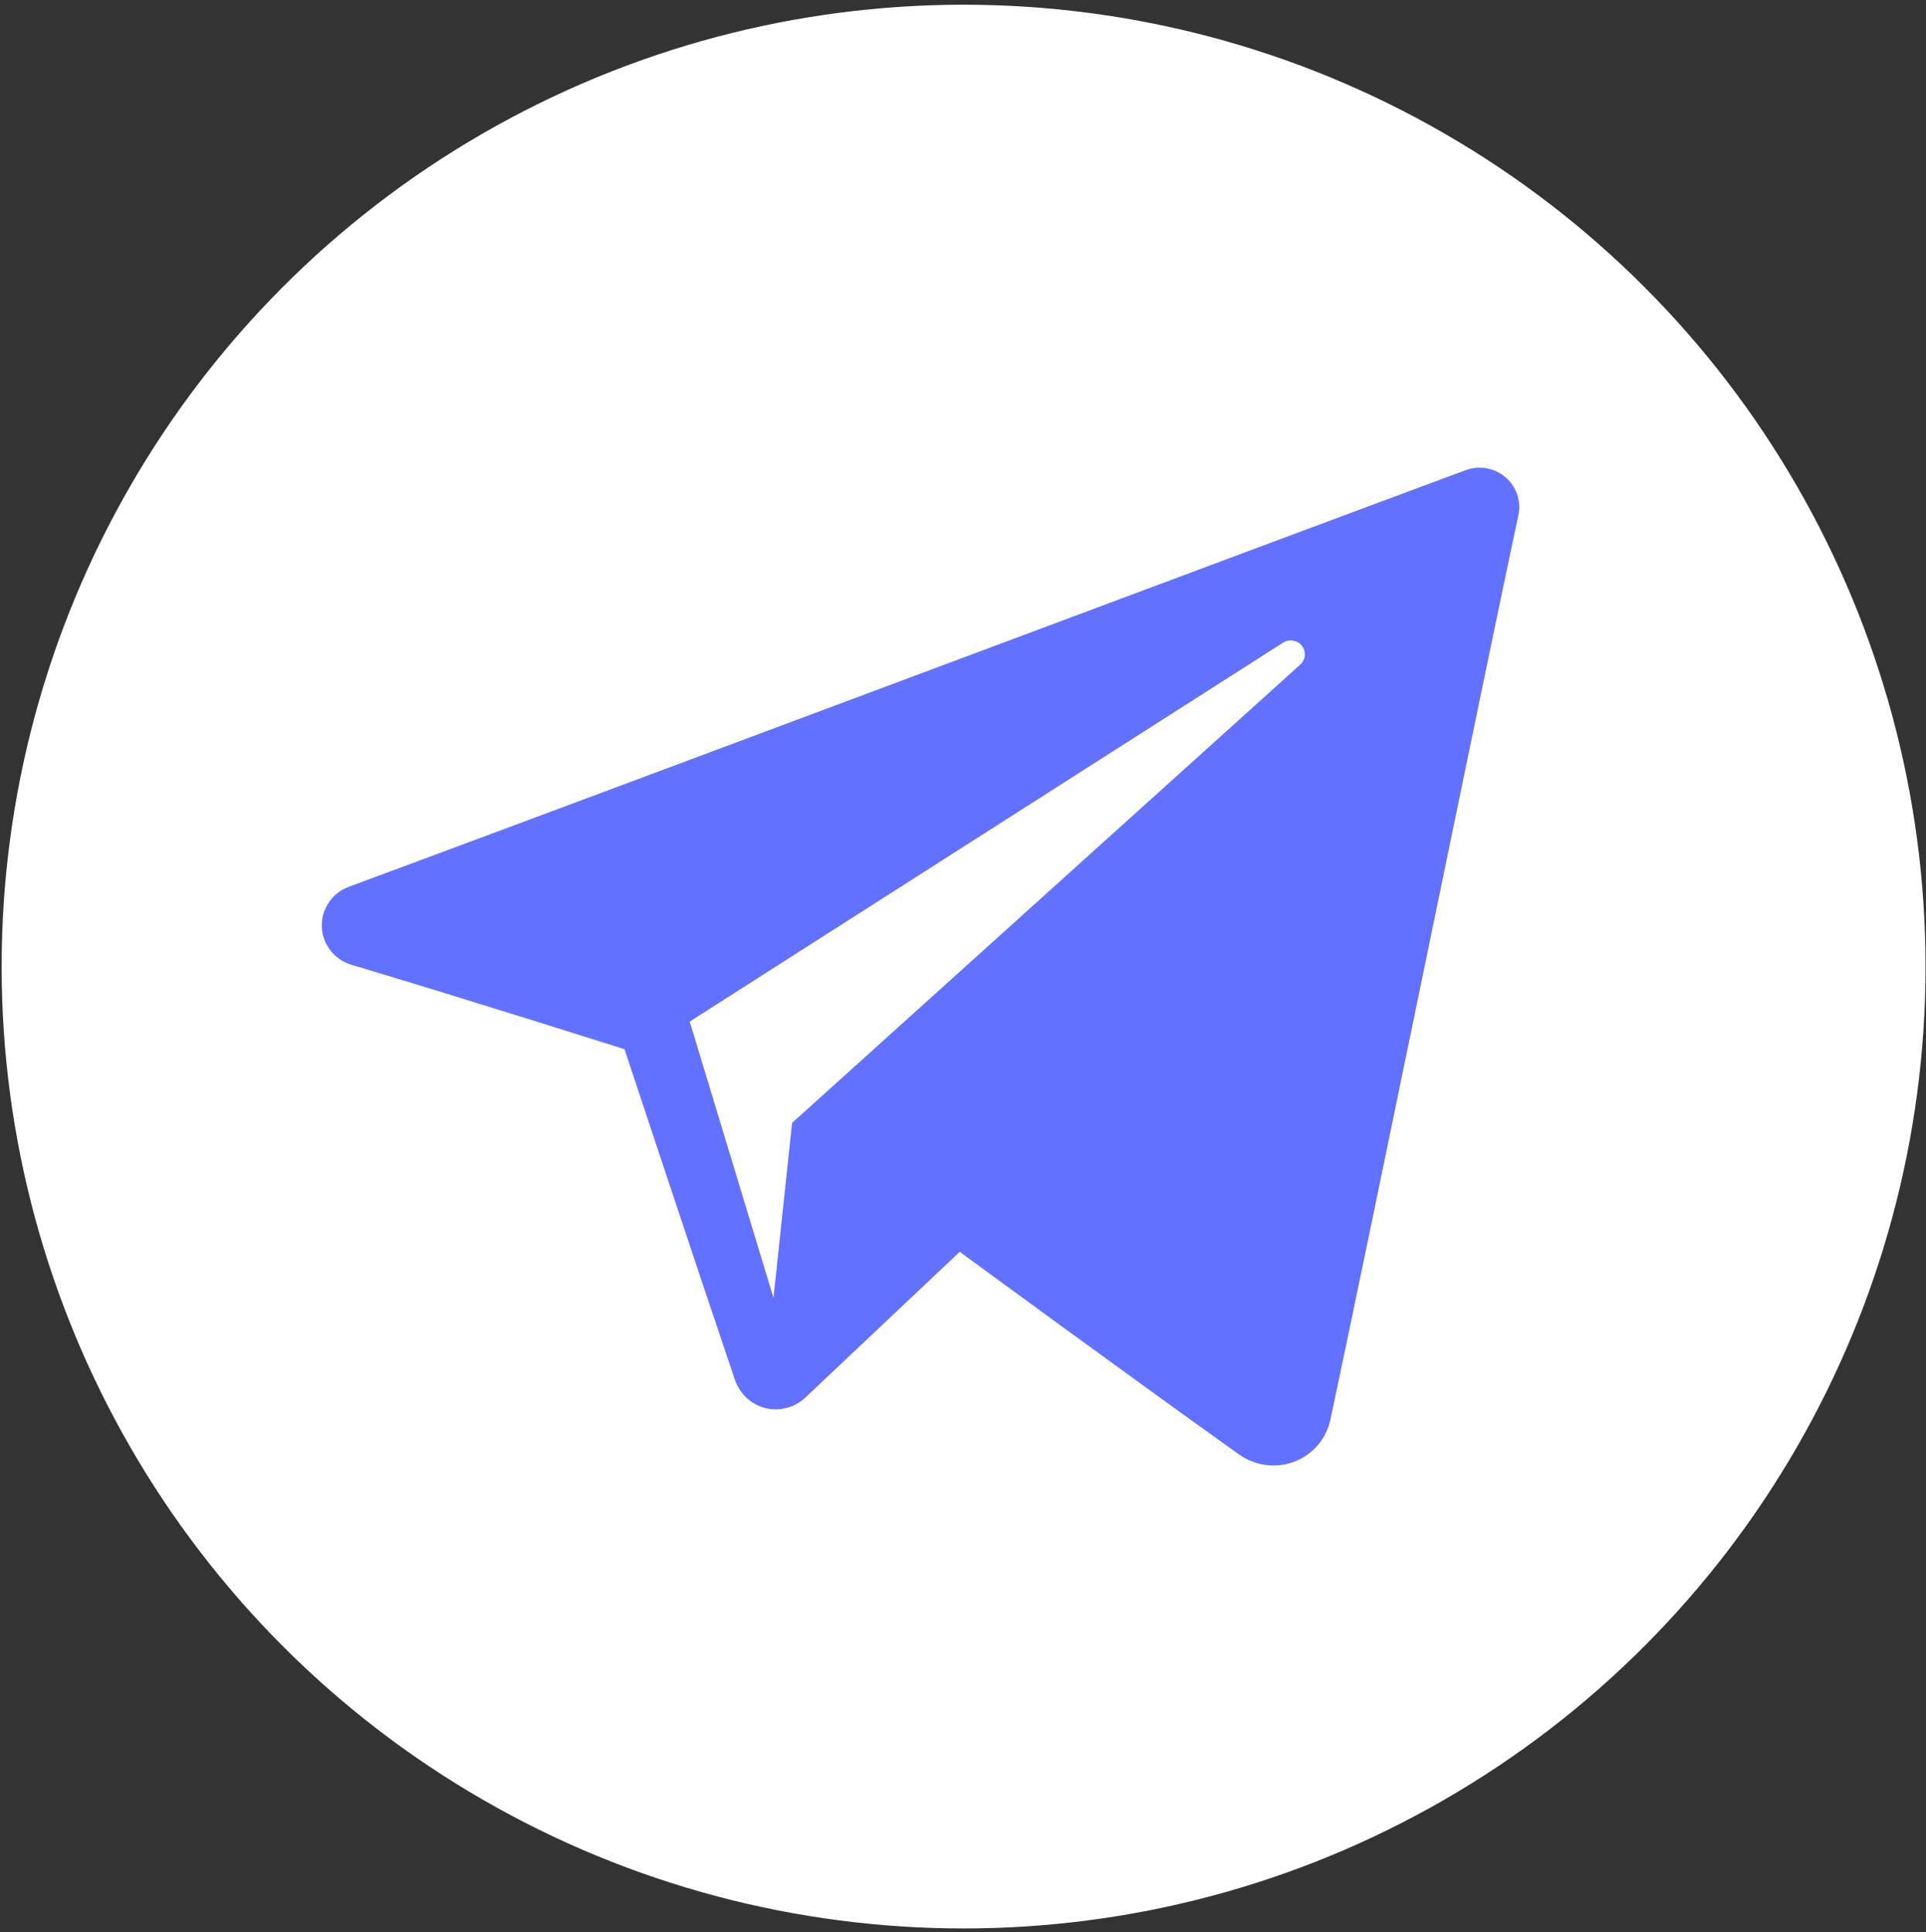
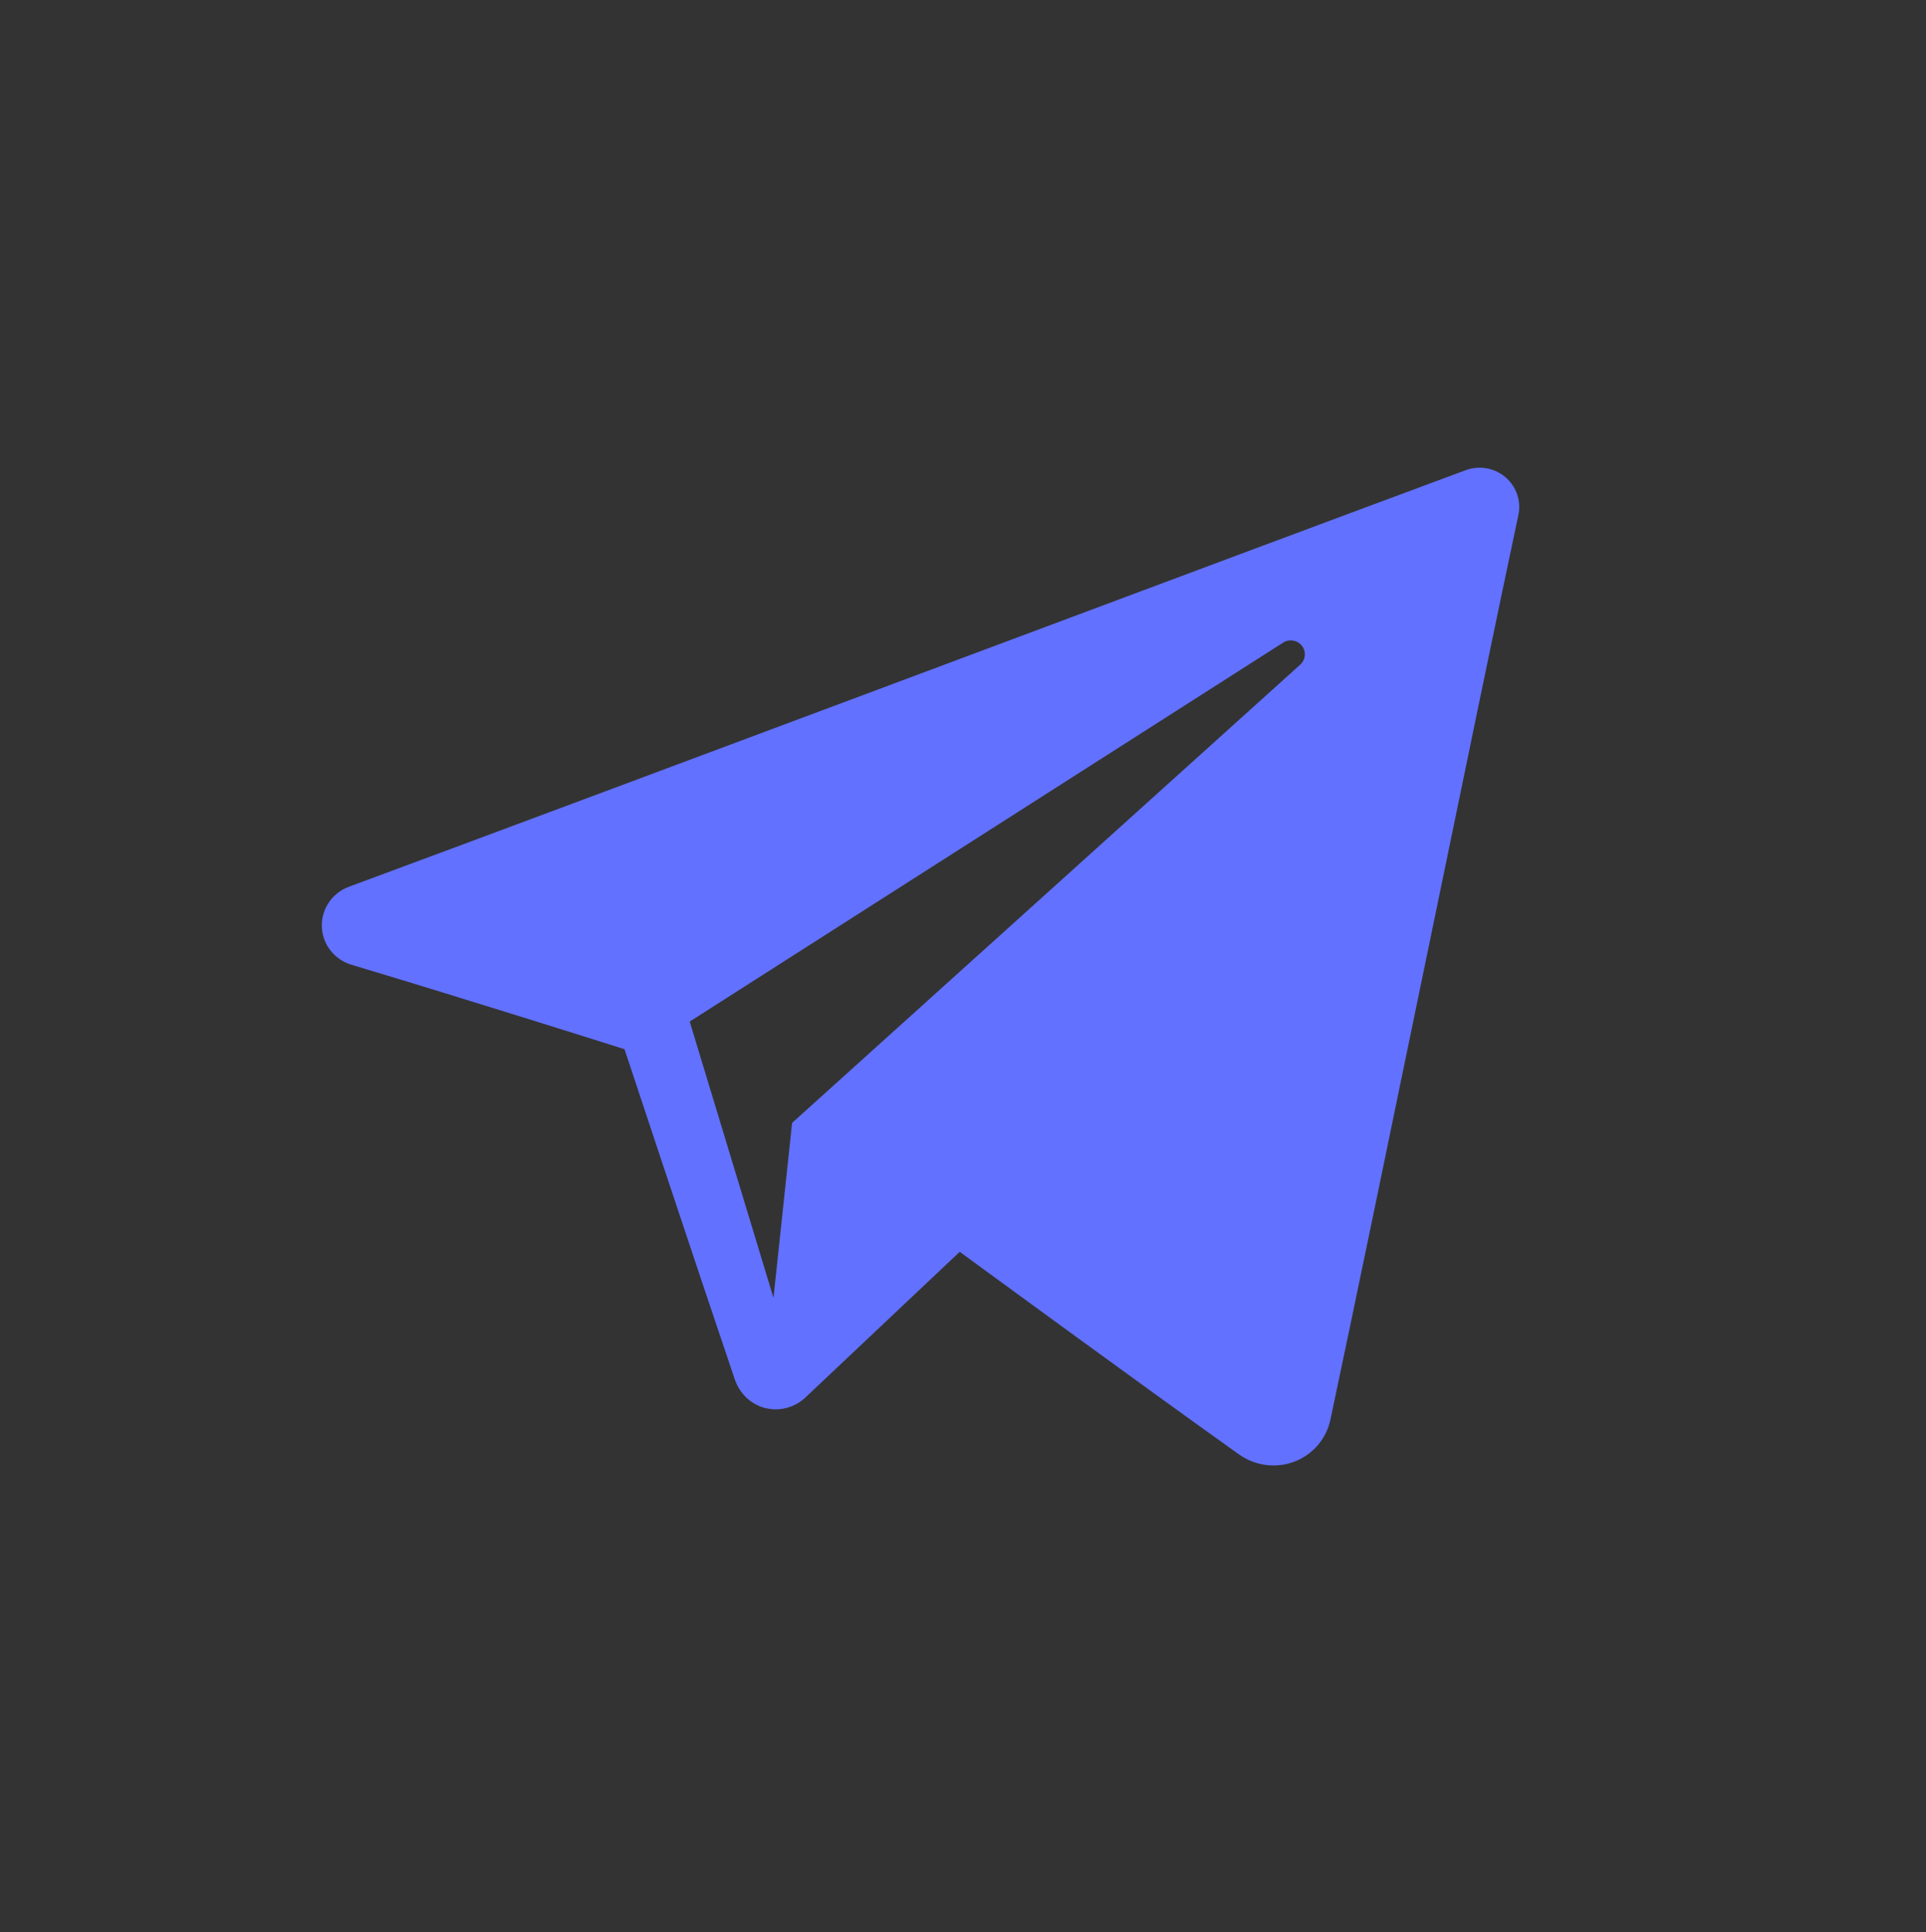
<svg xmlns="http://www.w3.org/2000/svg" width="313" height="314" viewBox="0 0 313 314" fill="none">
  <rect x="0" y="0" width="313" height="314" fill="#333333" stroke="none" />
-   <circle cx="156.595" cy="157.095" r="156.33" fill="white" />
  <path fill-rule="evenodd" clip-rule="evenodd" d="M201.36 236.387C203.971 238.236 207.335 238.698 210.336 237.563C213.336 236.42 215.541 233.858 216.206 230.752C223.252 197.638 240.344 113.824 246.758 83.701C247.244 81.431 246.433 79.072 244.65 77.555C242.866 76.039 240.393 75.601 238.187 76.42C204.189 89.004 99.488 128.289 56.693 144.124C53.977 145.129 52.209 147.74 52.298 150.602C52.395 153.473 54.325 155.962 57.106 156.797C76.299 162.538 101.491 170.524 101.491 170.524C101.491 170.524 113.264 206.079 119.402 224.16C120.172 226.431 121.948 228.214 124.291 228.831C126.626 229.439 129.124 228.798 130.867 227.152C140.726 217.844 155.97 203.452 155.97 203.452C155.97 203.452 184.932 224.687 201.36 236.387V236.387ZM112.088 166.032L125.702 210.936L128.726 182.5C128.726 182.5 181.324 135.059 211.308 108.018C212.184 107.223 212.306 105.894 211.576 104.961C210.854 104.029 209.525 103.81 208.527 104.442C173.776 126.635 112.088 166.032 112.088 166.032Z" fill="#6271FF" />
</svg>